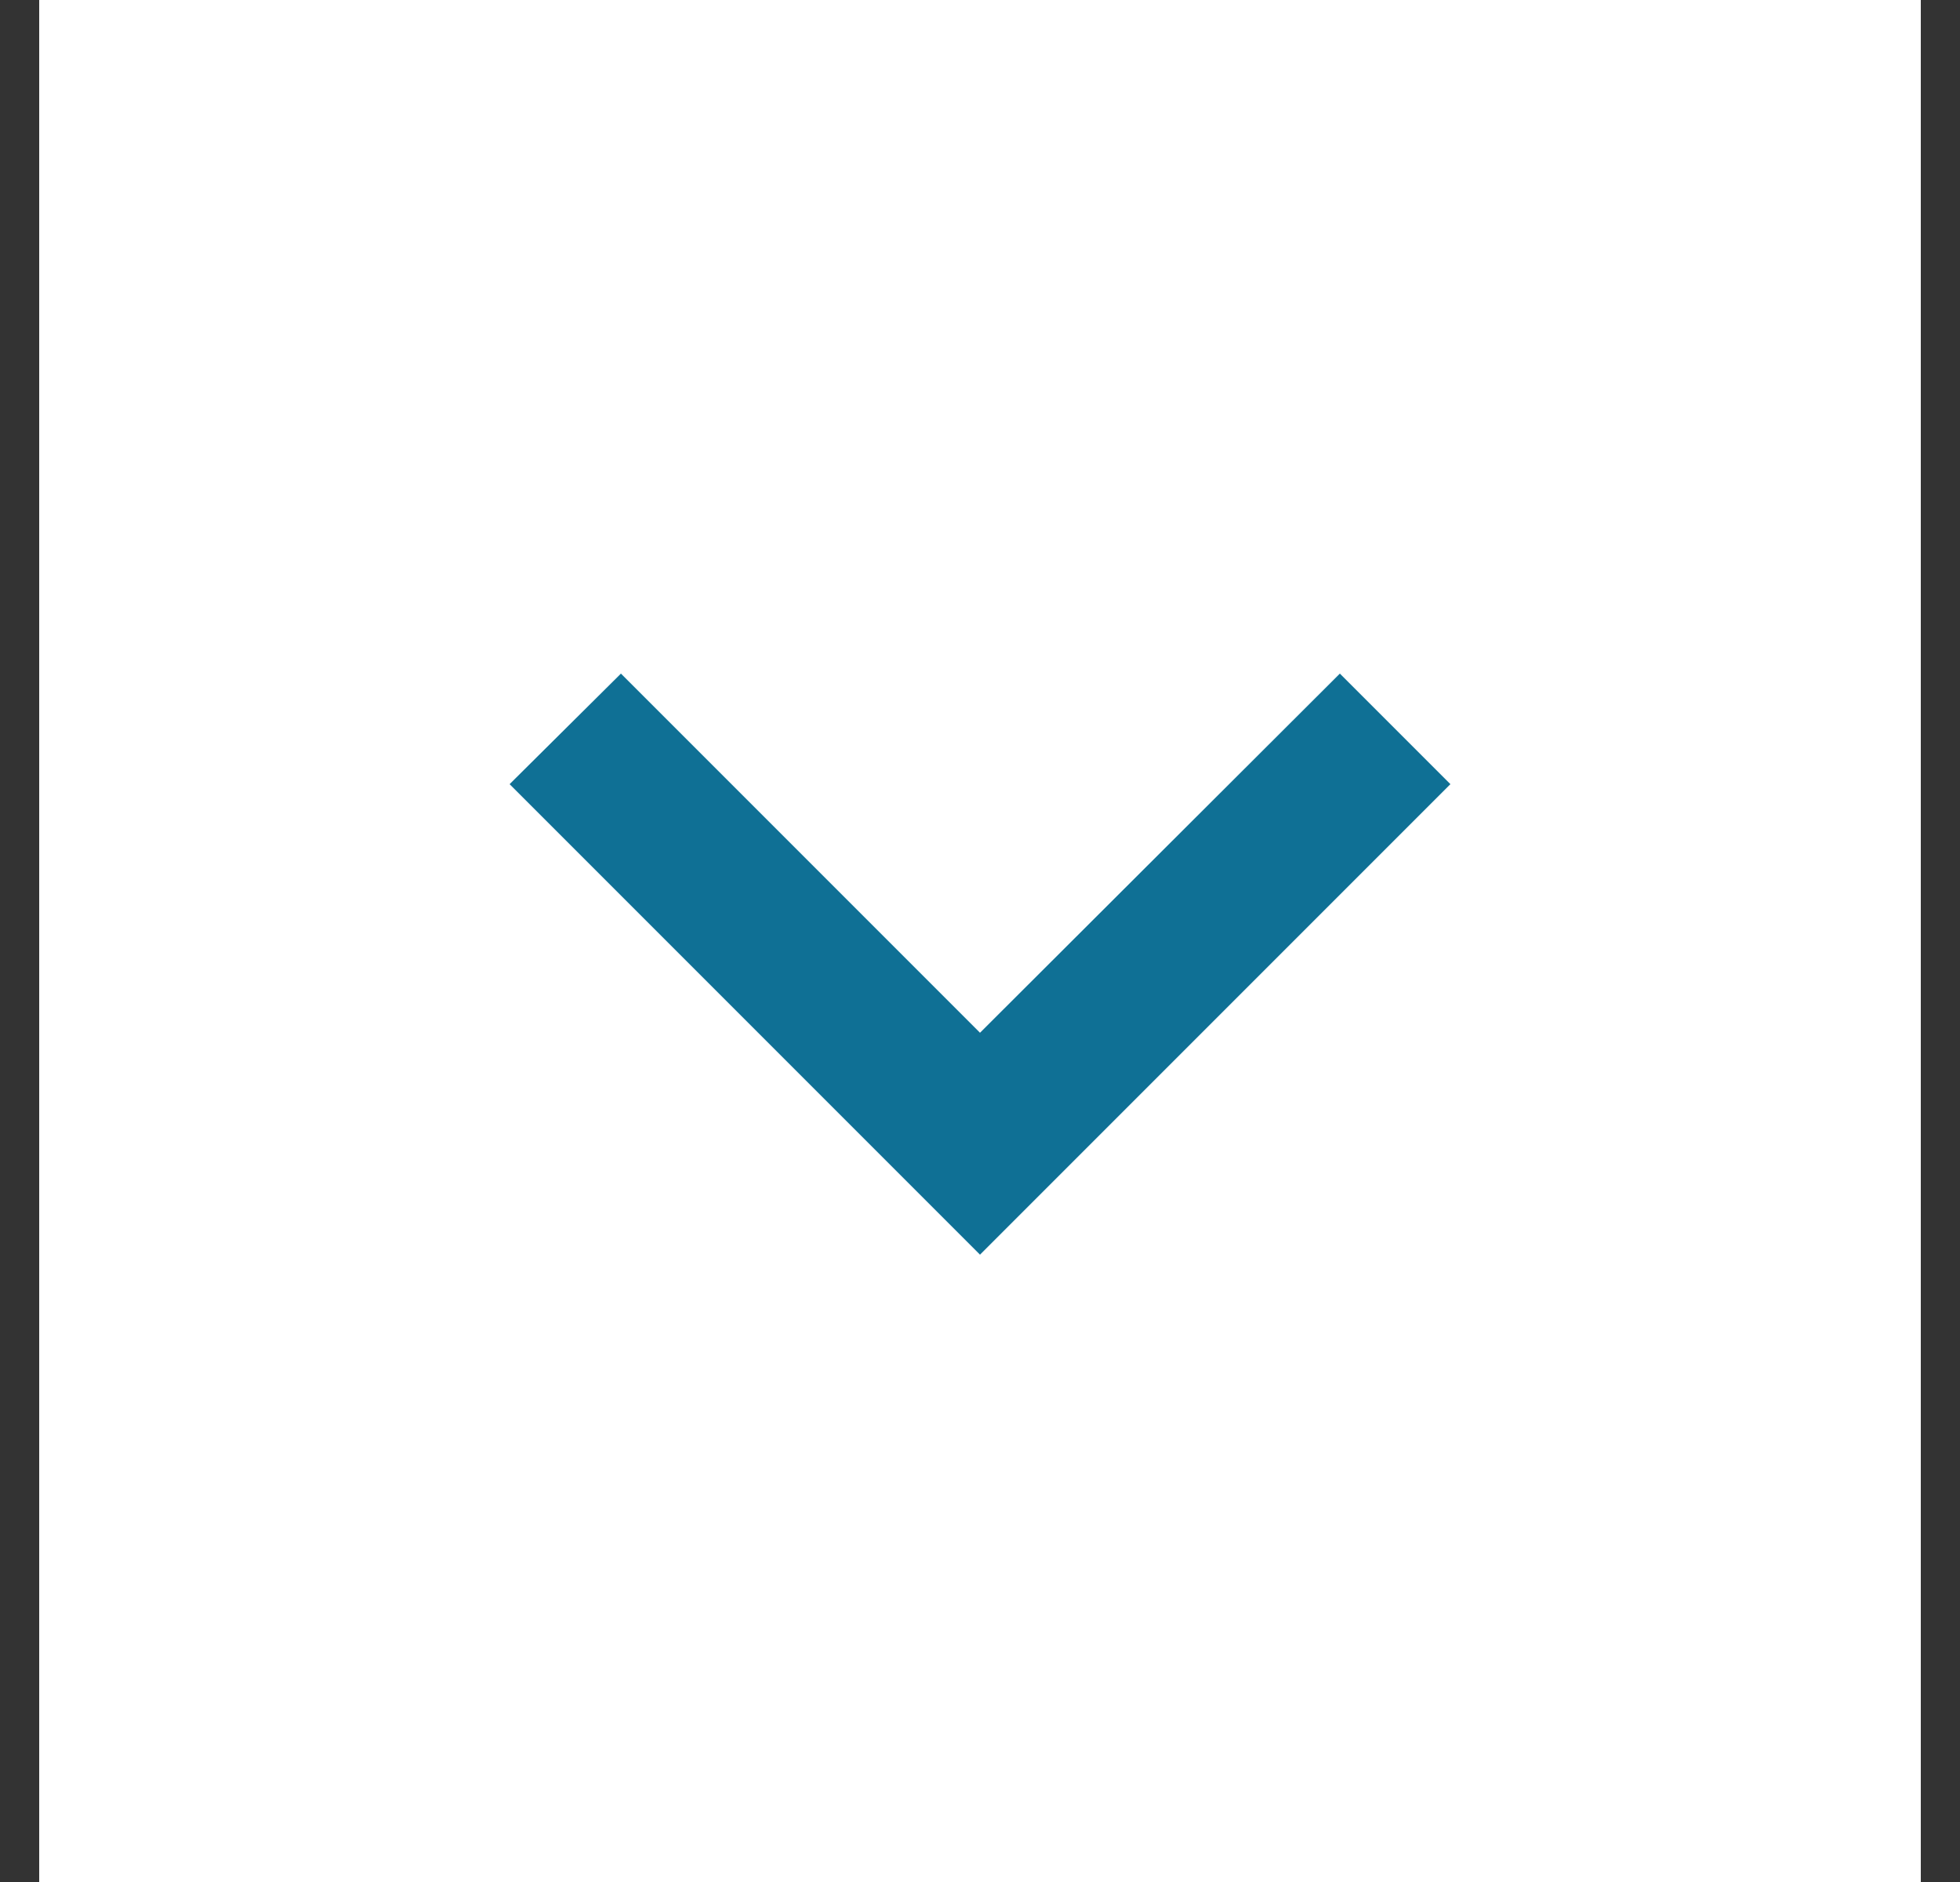
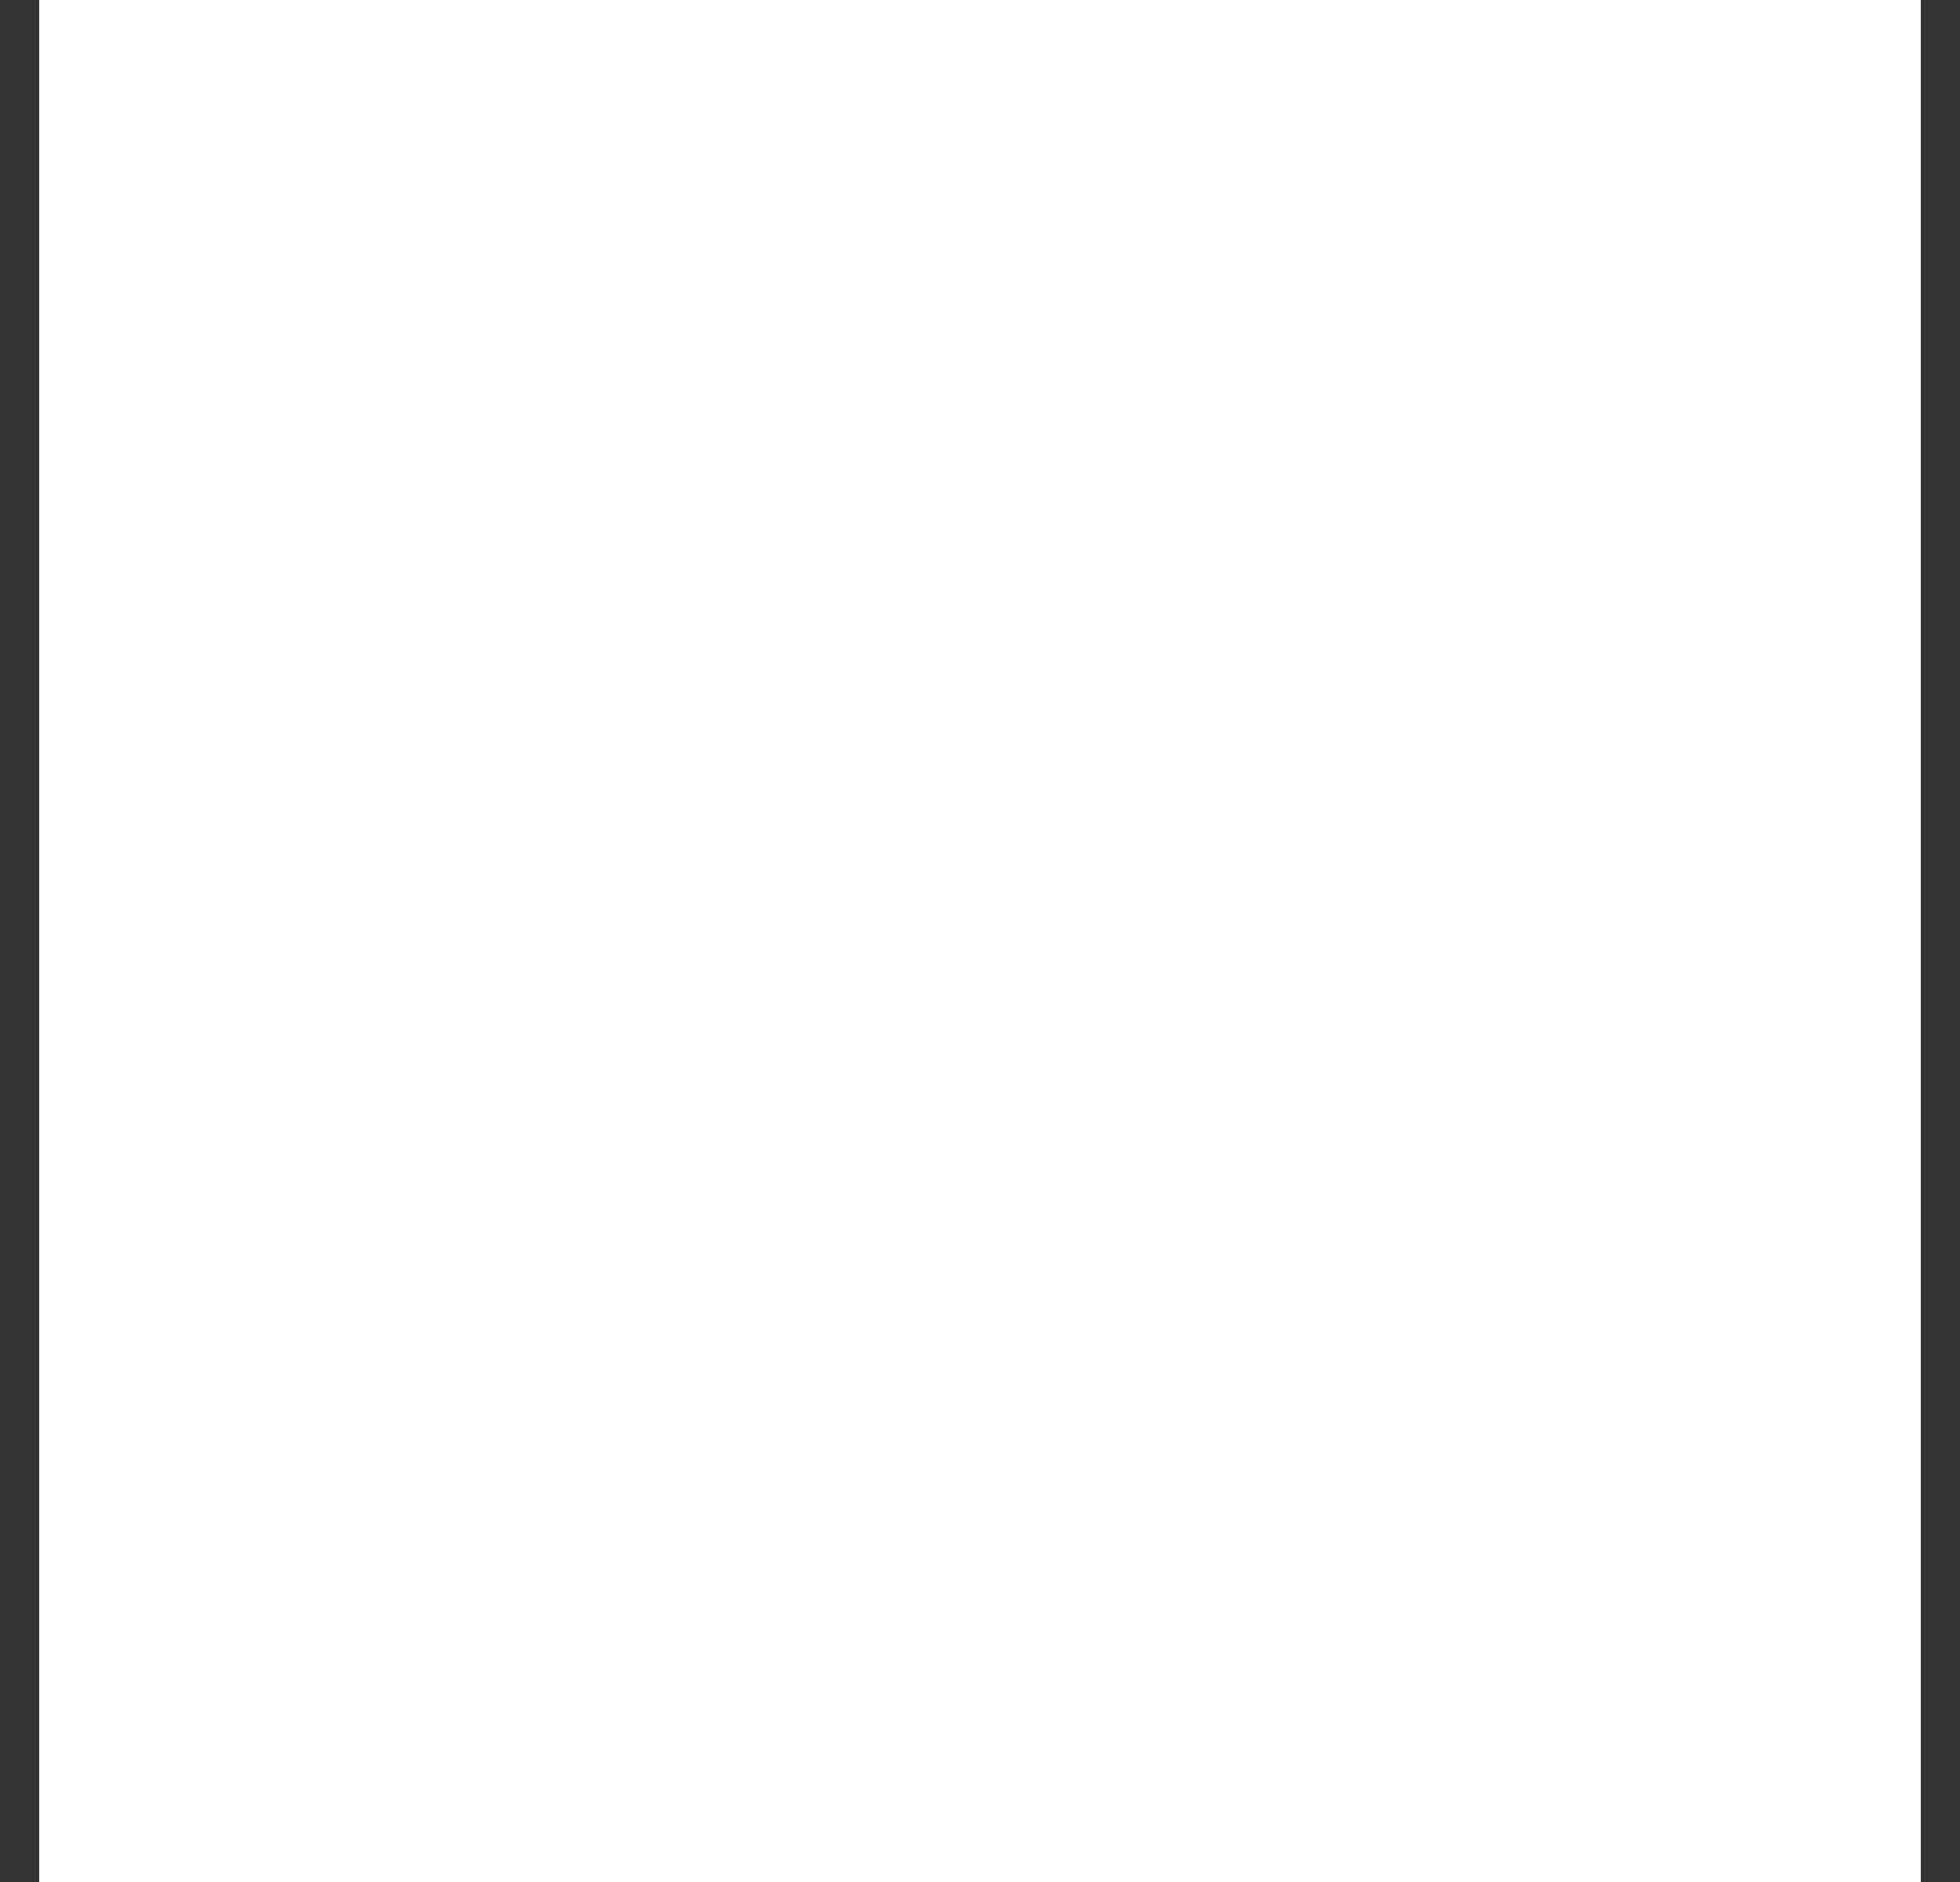
<svg xmlns="http://www.w3.org/2000/svg" width="25" height="24" viewBox="0 0 25 24" fill="none">
  <rect x="0" y="0" width="25" height="24" fill="#333333" stroke="none" />
  <rect width="24" height="24" transform="translate(24.5) rotate(90)" fill="white" />
-   <path d="M7.92 8.59L12.5 13.17L17.09 8.59L18.5 10L12.5 16L6.5 10L7.92 8.59Z" fill="#0F7095" />
</svg>